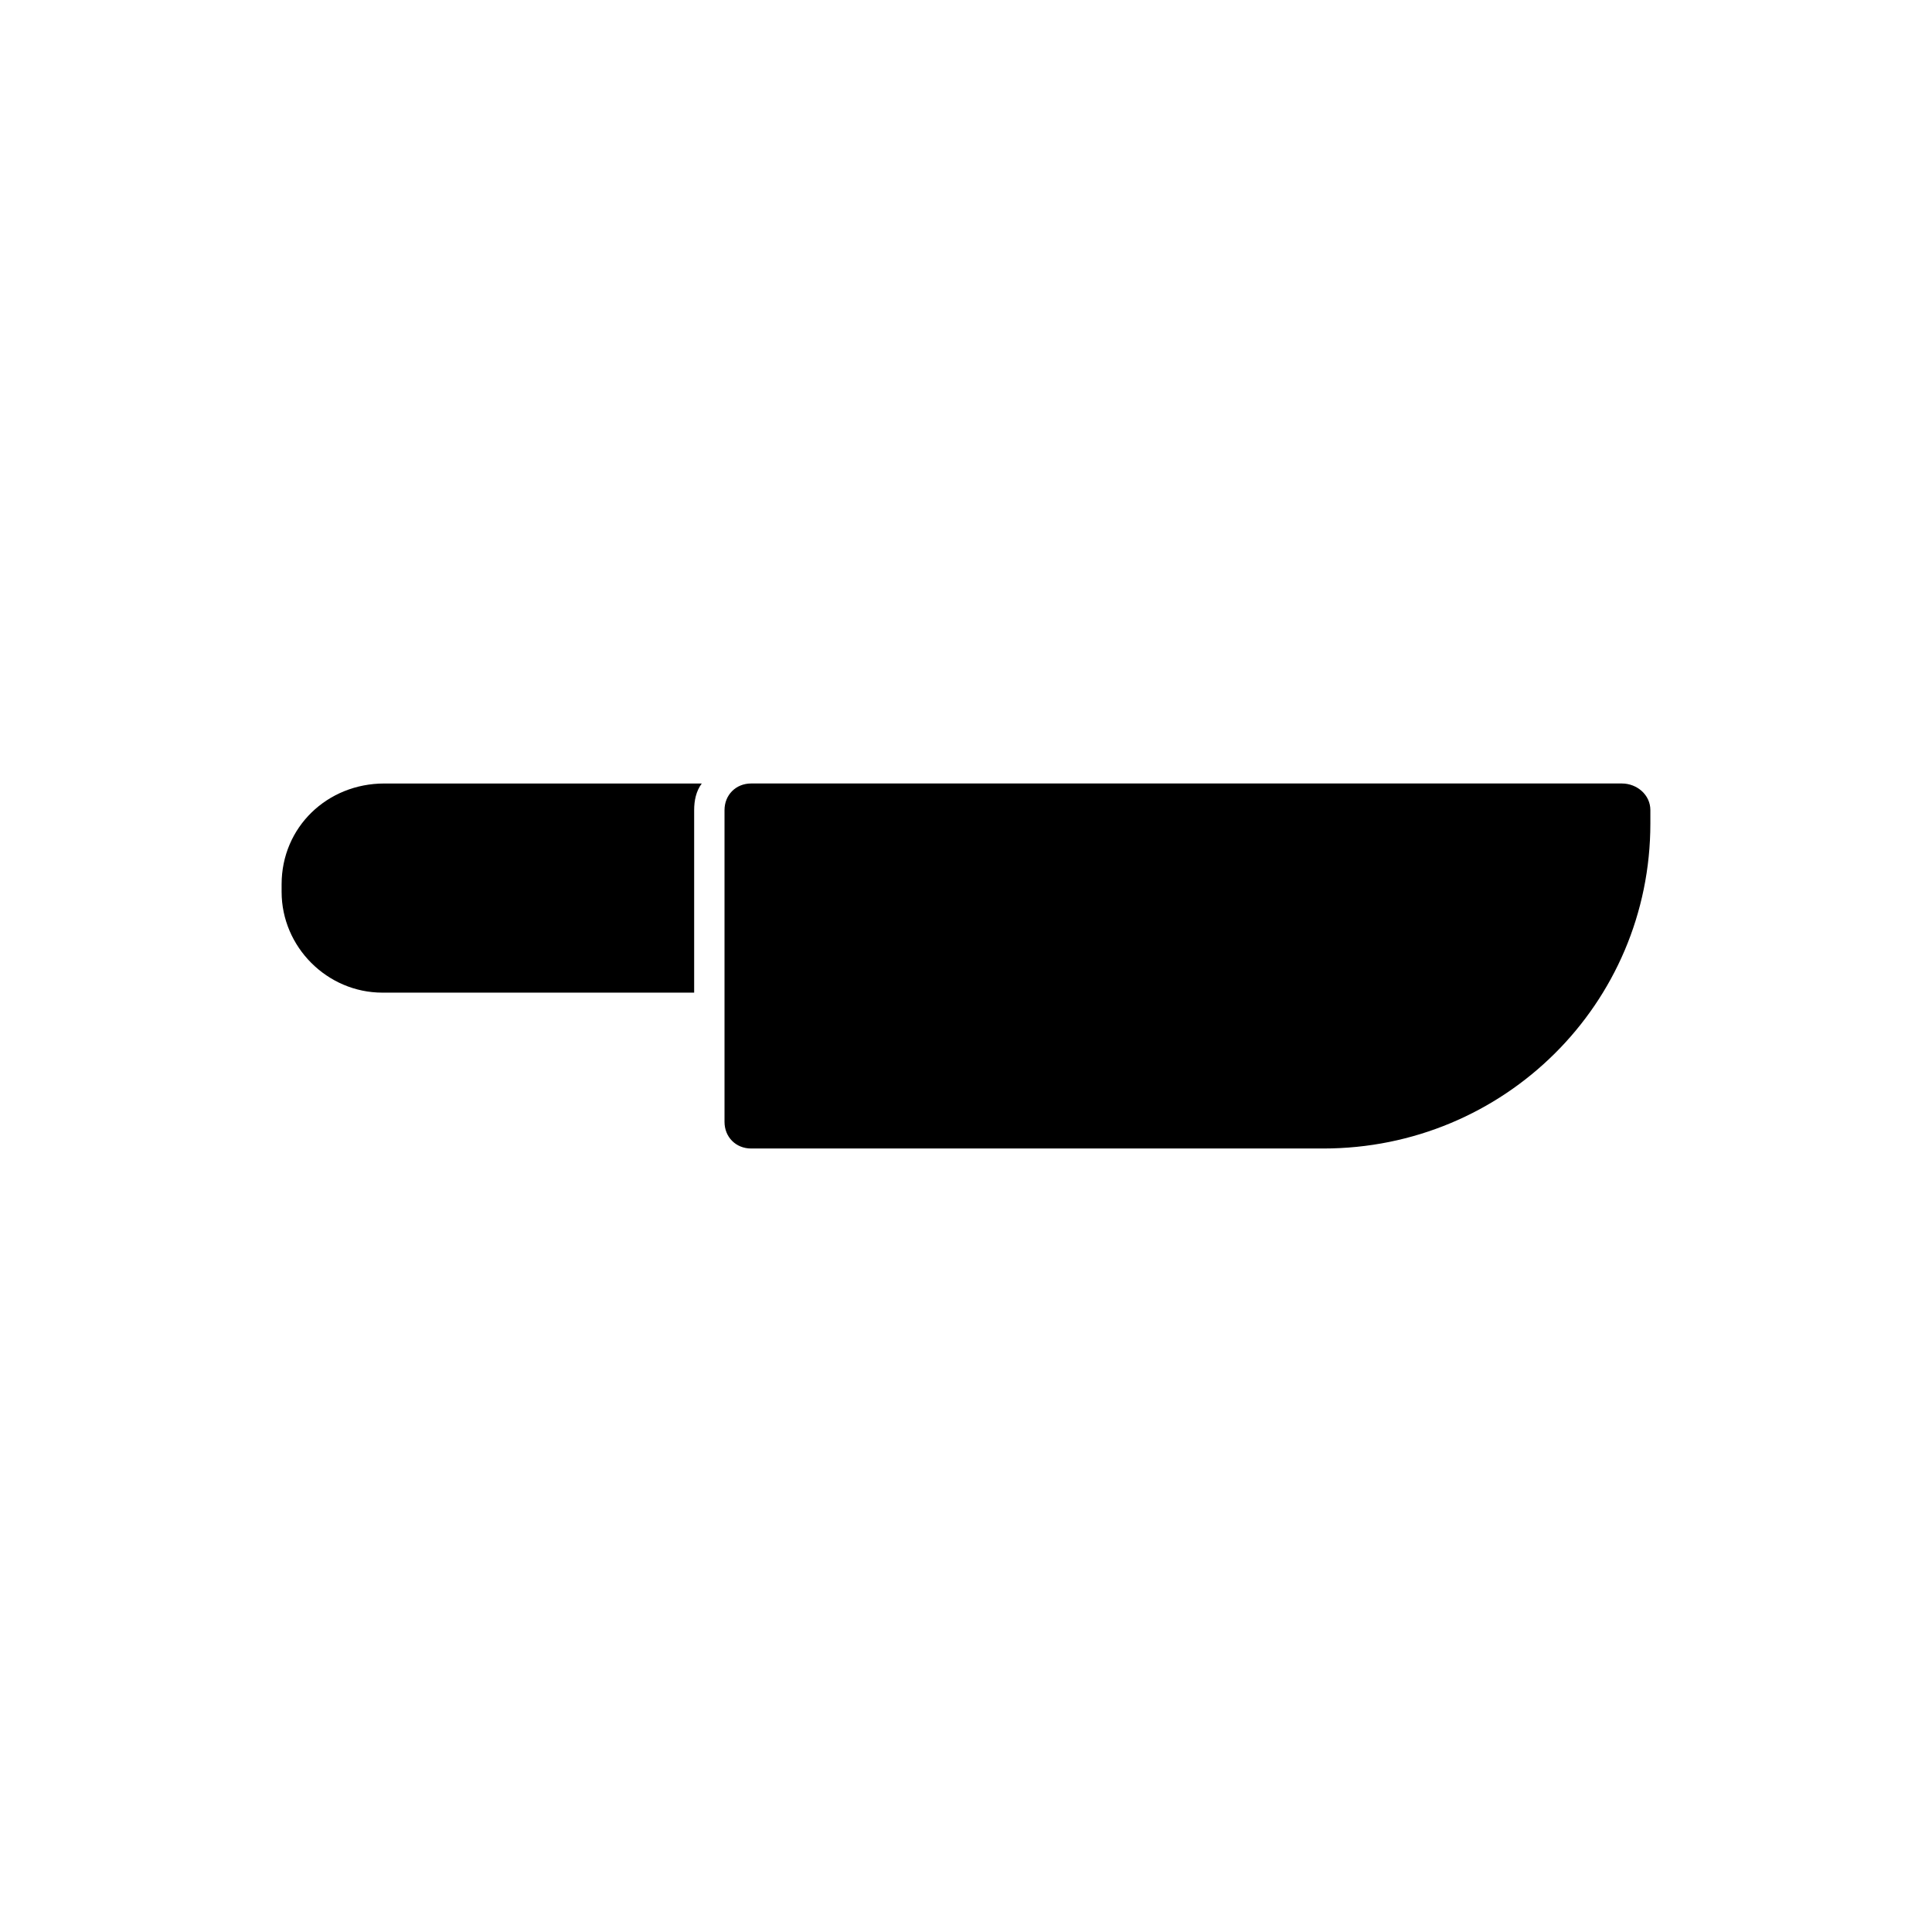
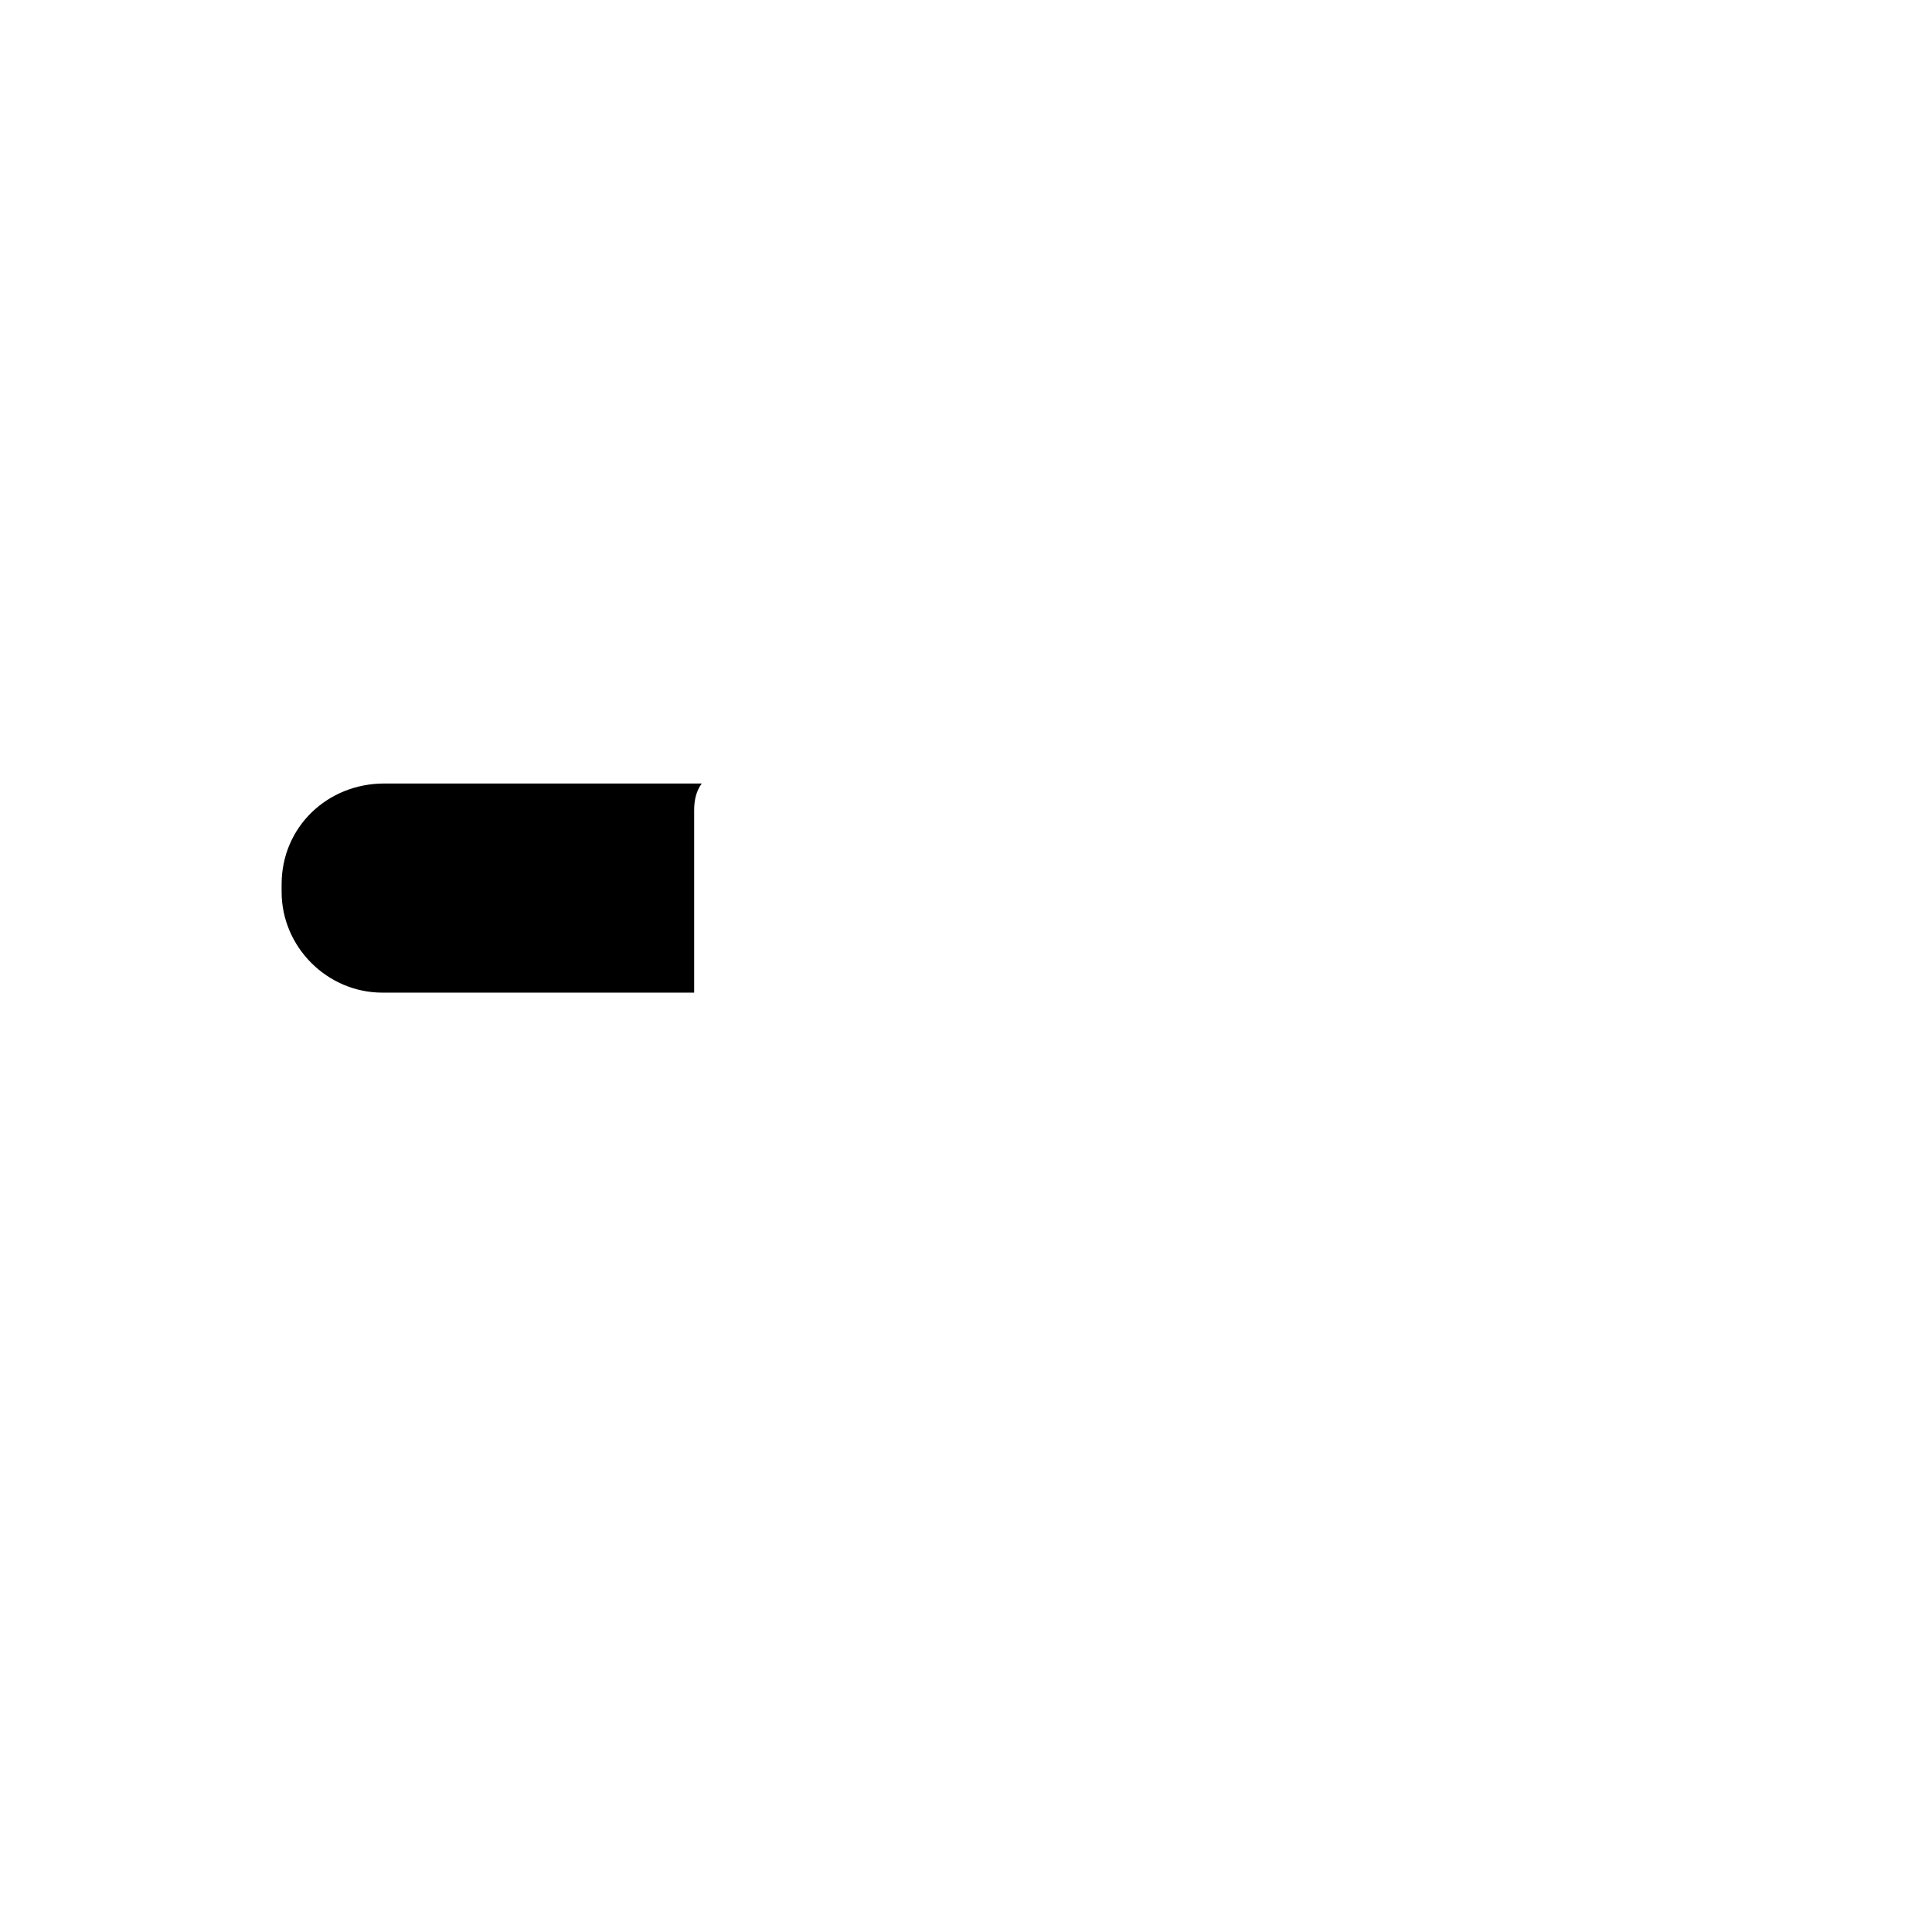
<svg xmlns="http://www.w3.org/2000/svg" fill="#000000" width="800px" height="800px" version="1.1" viewBox="144 144 512 512">
  <g>
    <path d="m218.63 378.34v2.016c0 14.609 12.09 26.703 26.703 26.703h82.625v-48.367c0-2.519 0.504-5.039 2.016-7.055h-84.141c-15.113 0-27.203 11.586-27.203 26.703z" />
-     <path d="m573.81 351.63h-230.75c-4.031 0-7.055 3.023-7.055 7.055v82.625c0 4.031 3.023 7.055 7.055 7.055h151.65c47.863-0.004 86.656-38.293 86.656-86.156v-3.527c0-4.027-3.527-7.051-7.559-7.051z" />
  </g>
</svg>